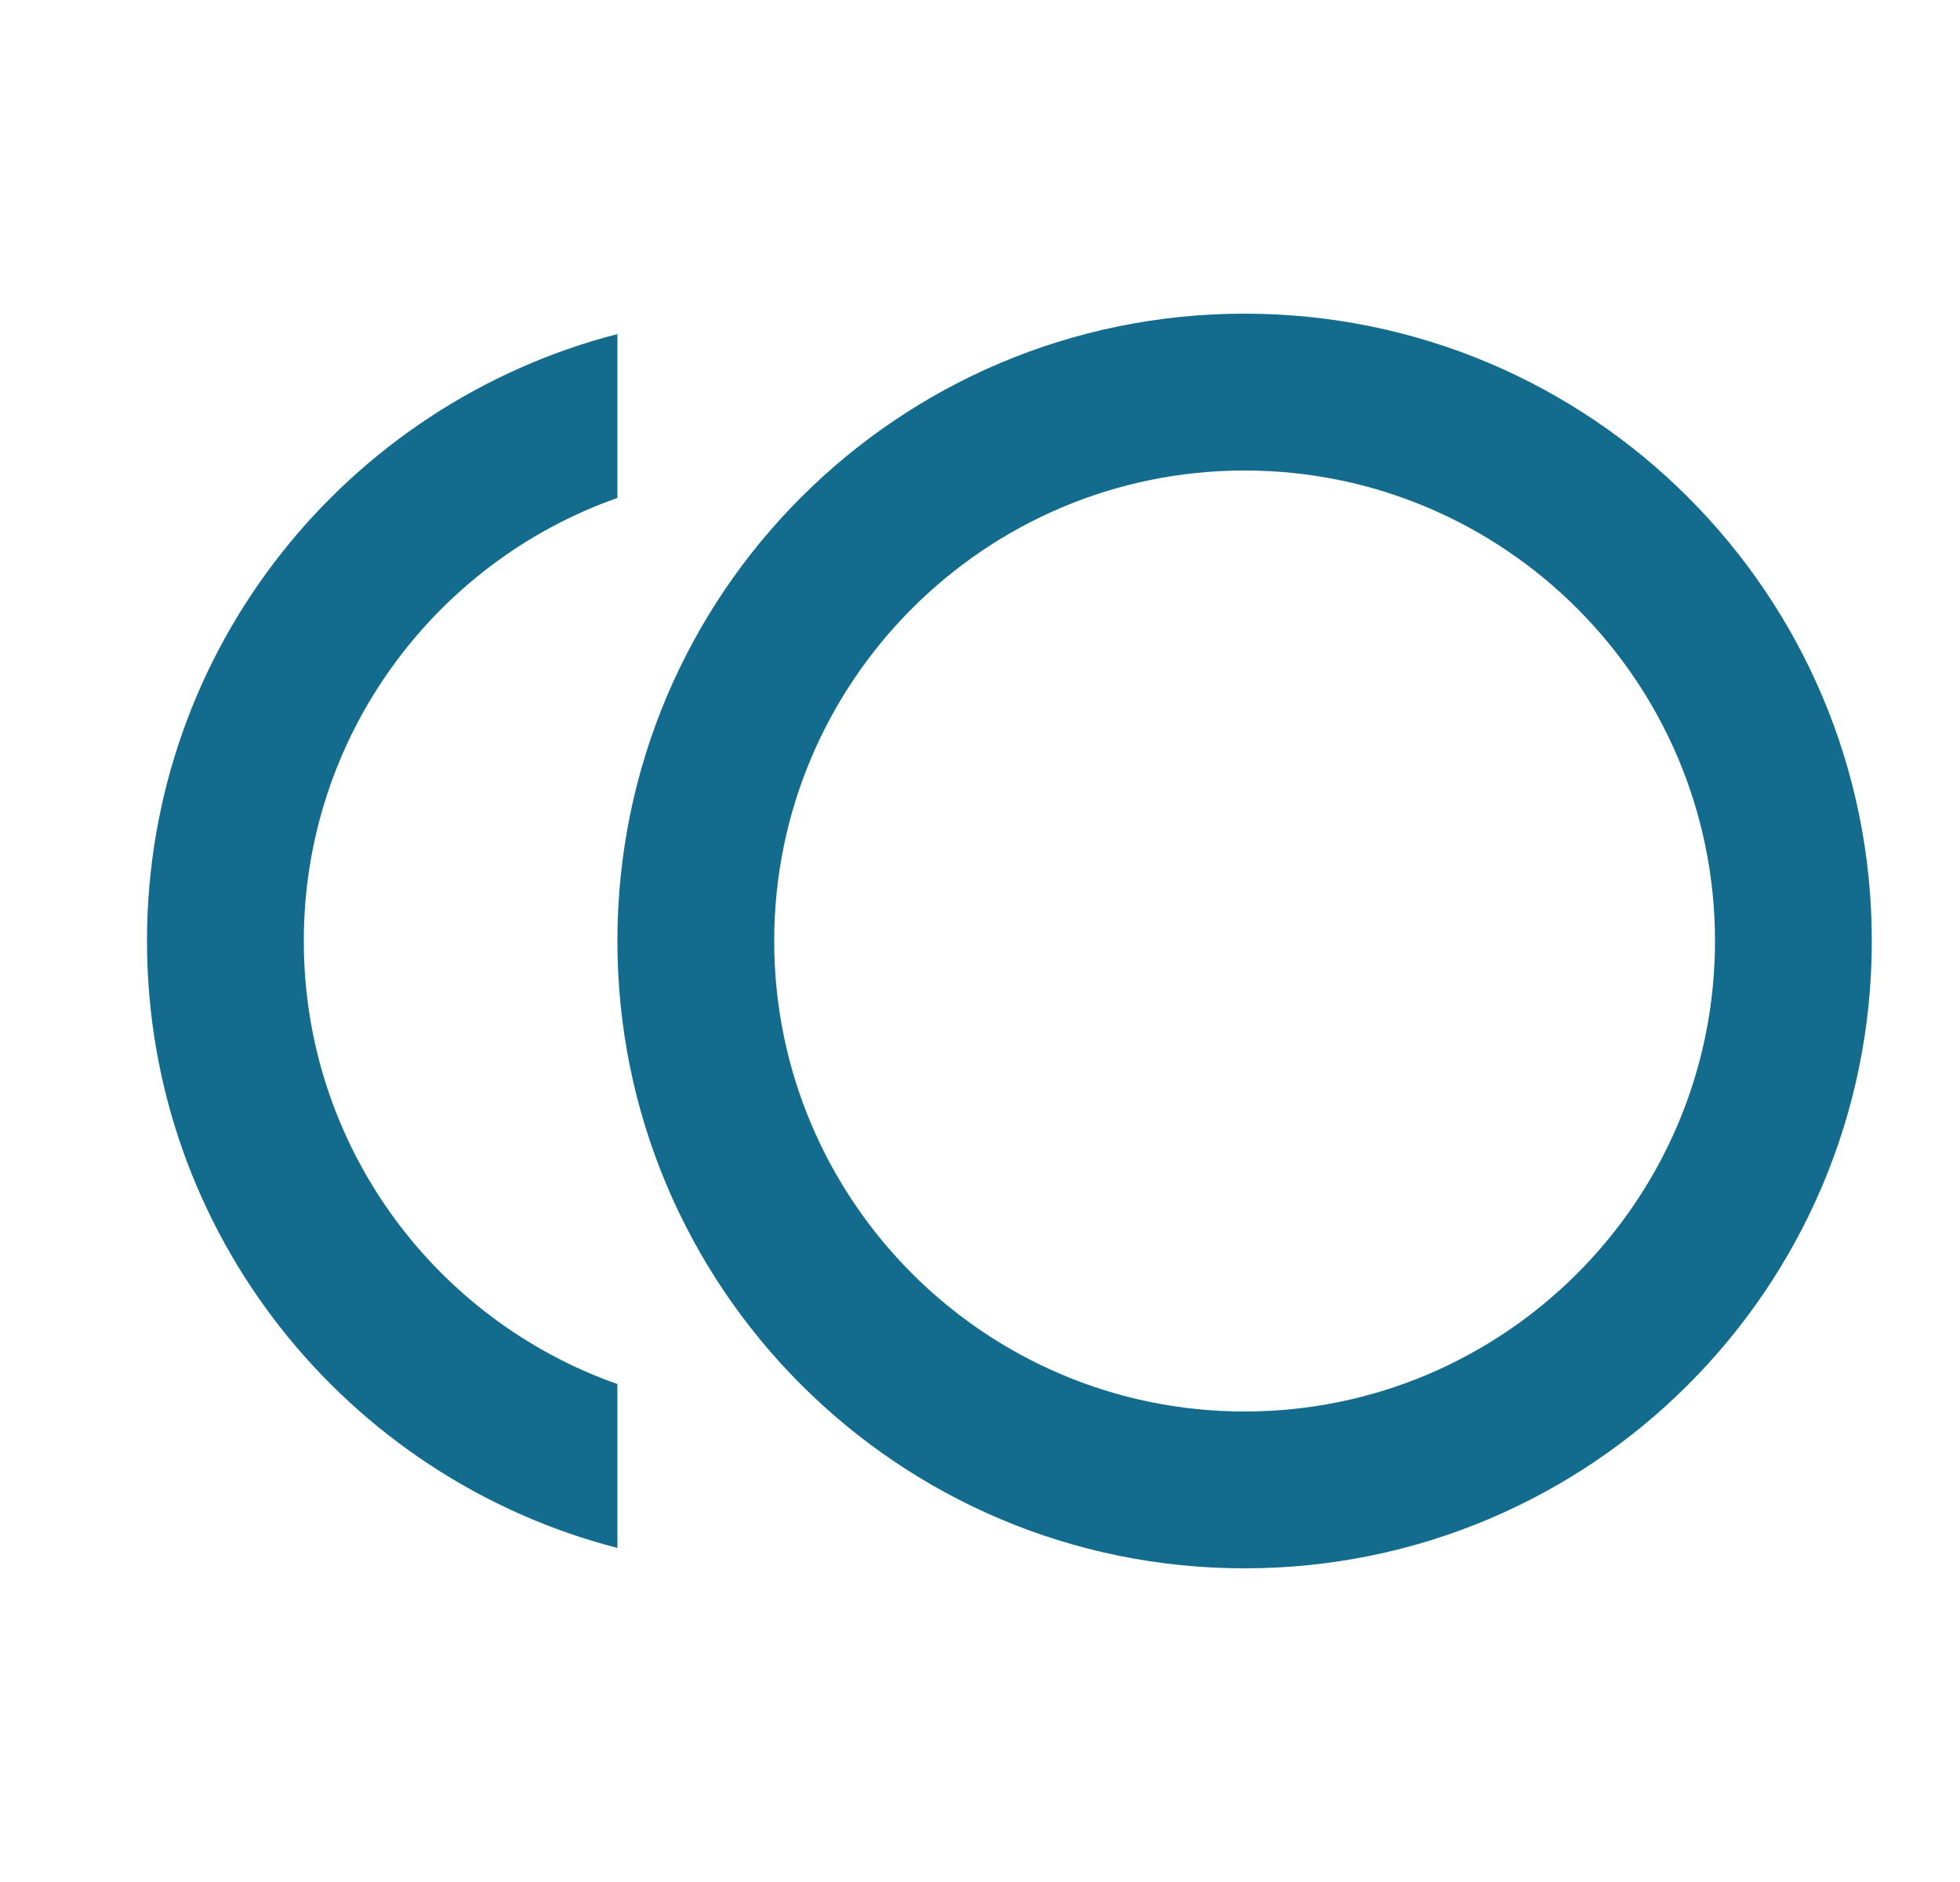
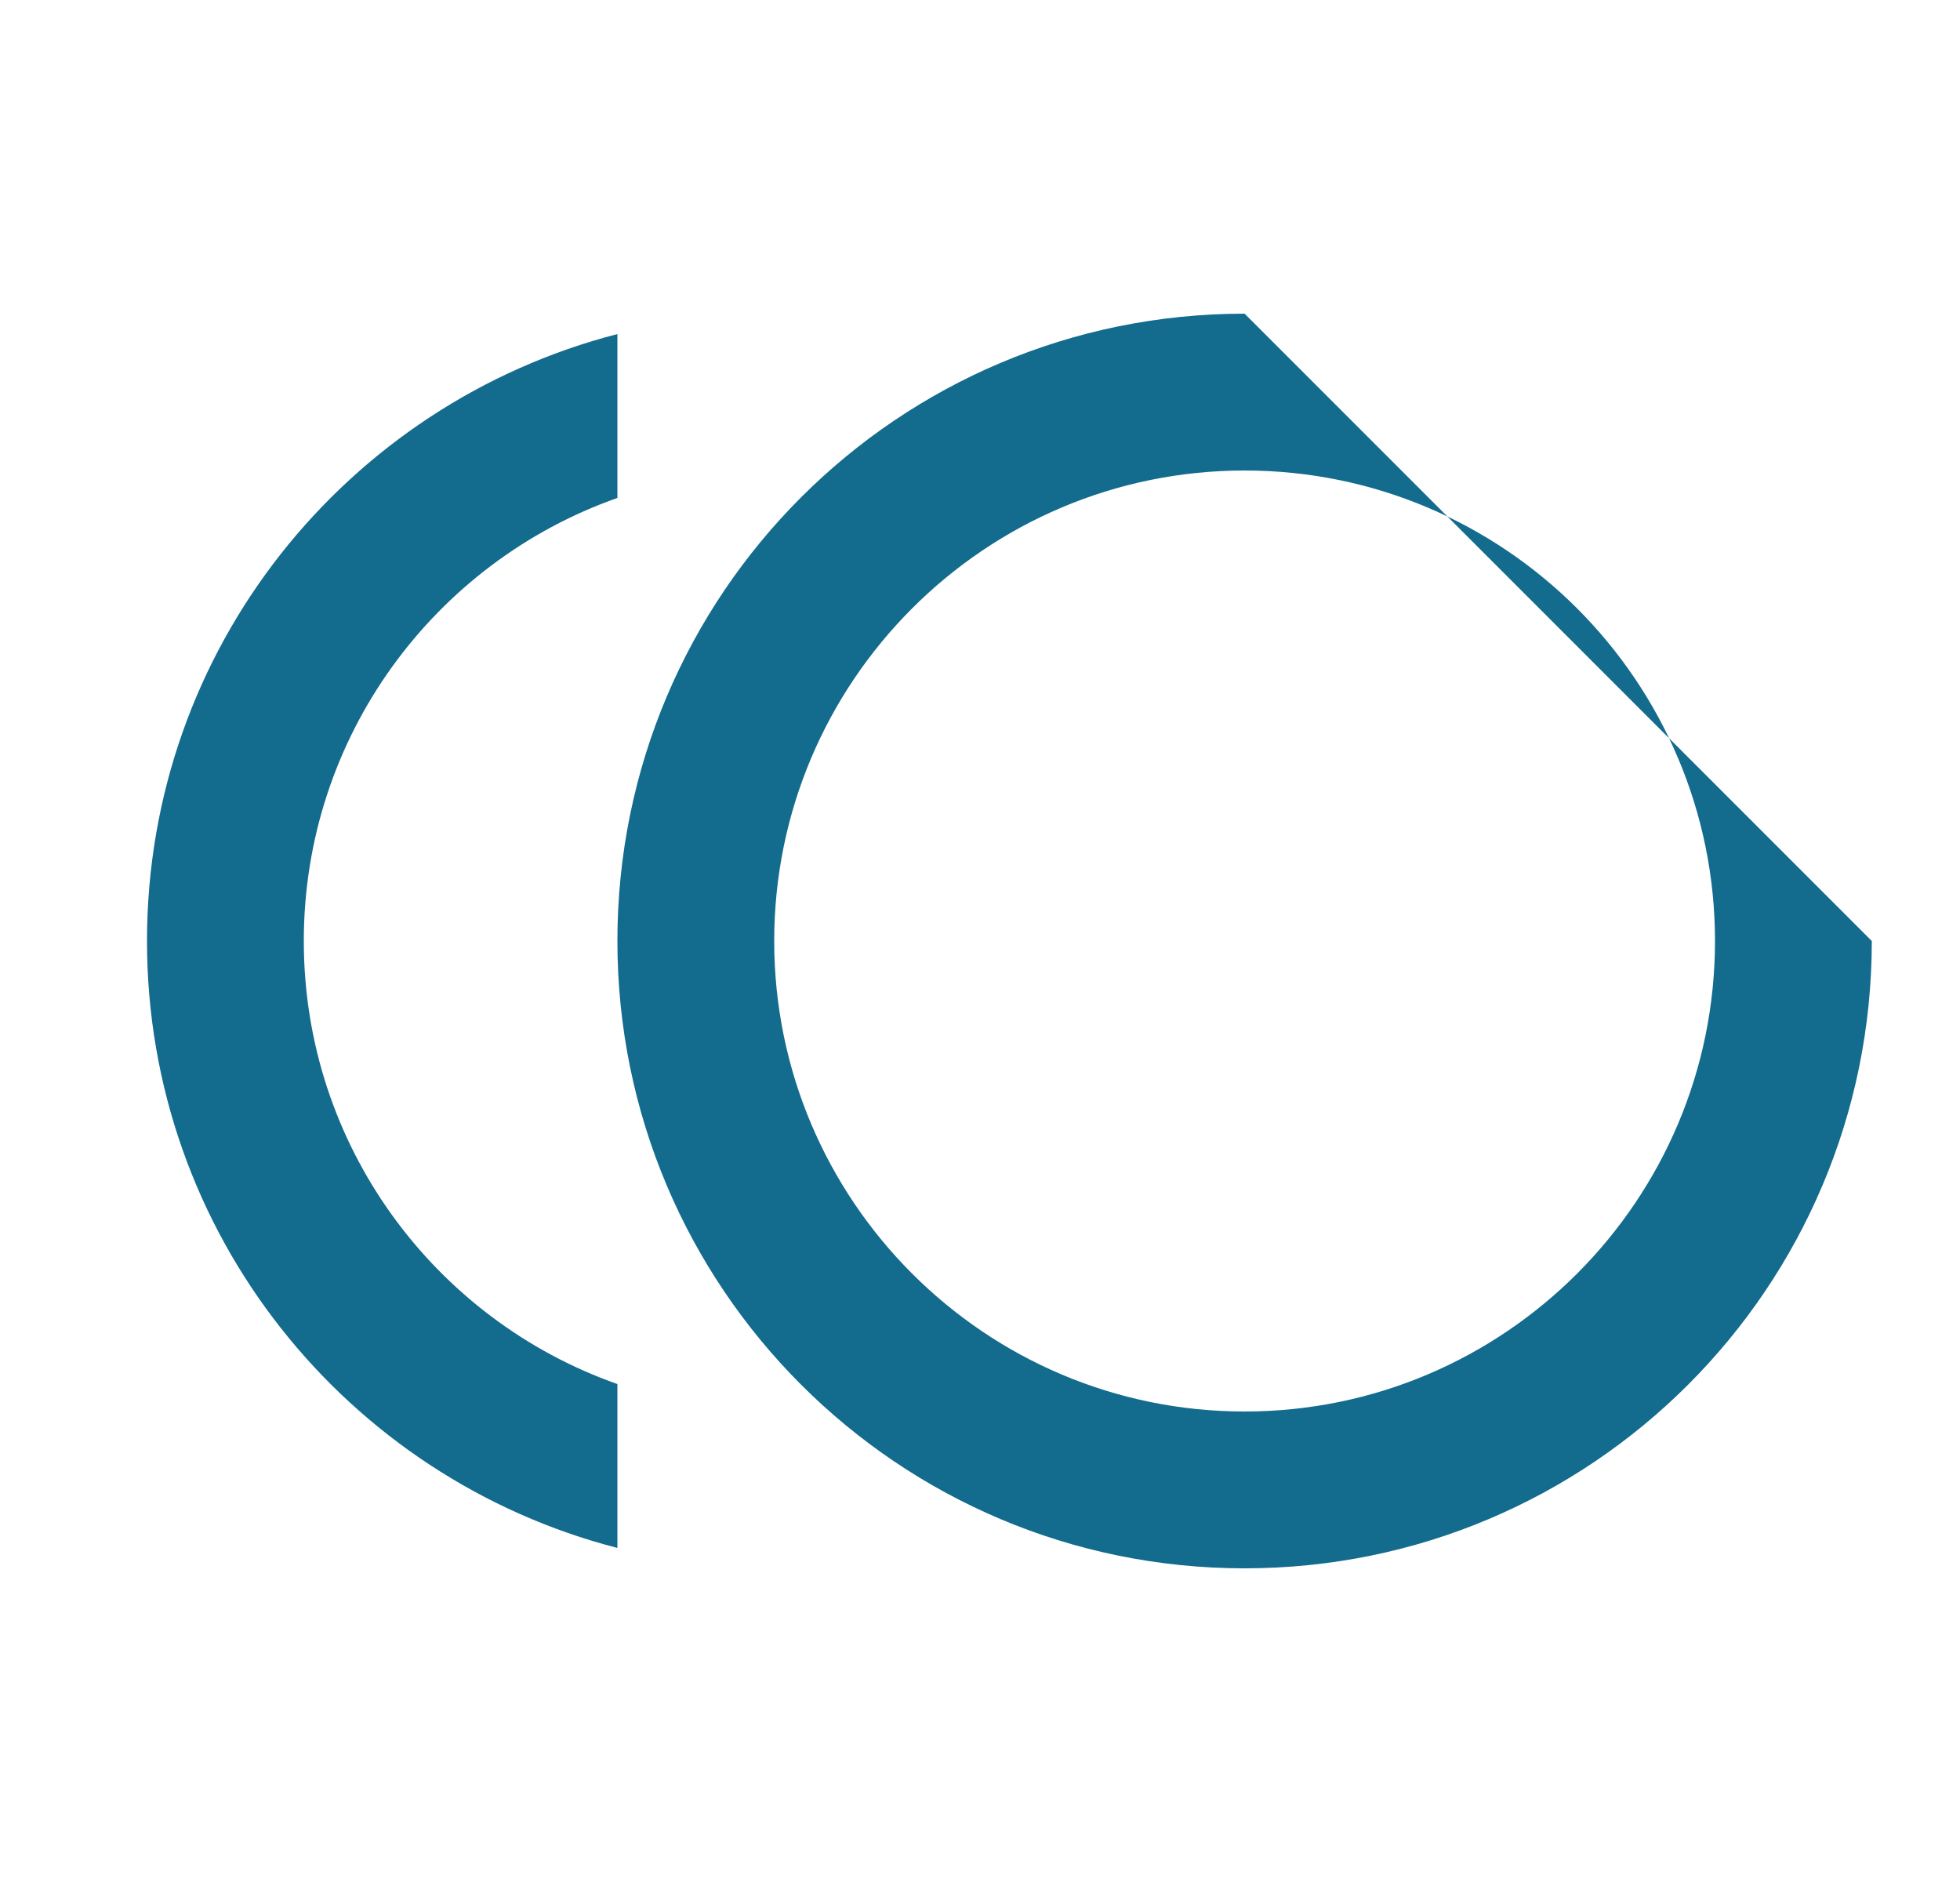
<svg xmlns="http://www.w3.org/2000/svg" width="25" height="24" viewBox="0 0 25 24" fill="none">
-   <path d="M15.875 4C11.455 4 7.875 7.58 7.875 12C7.875 16.42 11.455 20 15.875 20C20.295 20 23.875 16.42 23.875 12C23.875 7.58 20.295 4 15.875 4ZM15.875 18C12.565 18 9.875 15.31 9.875 12C9.875 8.69 12.565 6 15.875 6C19.185 6 21.875 8.69 21.875 12C21.875 15.31 19.185 18 15.875 18ZM3.875 12C3.875 9.39 5.545 7.17 7.875 6.35V4.26C4.425 5.15 1.875 8.27 1.875 12C1.875 15.73 4.425 18.85 7.875 19.74V17.65C5.545 16.83 3.875 14.61 3.875 12Z" fill="#136B8D" />
+   <path d="M15.875 4C11.455 4 7.875 7.58 7.875 12C7.875 16.42 11.455 20 15.875 20C20.295 20 23.875 16.42 23.875 12ZM15.875 18C12.565 18 9.875 15.31 9.875 12C9.875 8.69 12.565 6 15.875 6C19.185 6 21.875 8.69 21.875 12C21.875 15.31 19.185 18 15.875 18ZM3.875 12C3.875 9.39 5.545 7.17 7.875 6.35V4.26C4.425 5.15 1.875 8.27 1.875 12C1.875 15.73 4.425 18.85 7.875 19.74V17.65C5.545 16.83 3.875 14.61 3.875 12Z" fill="#136B8D" />
</svg>